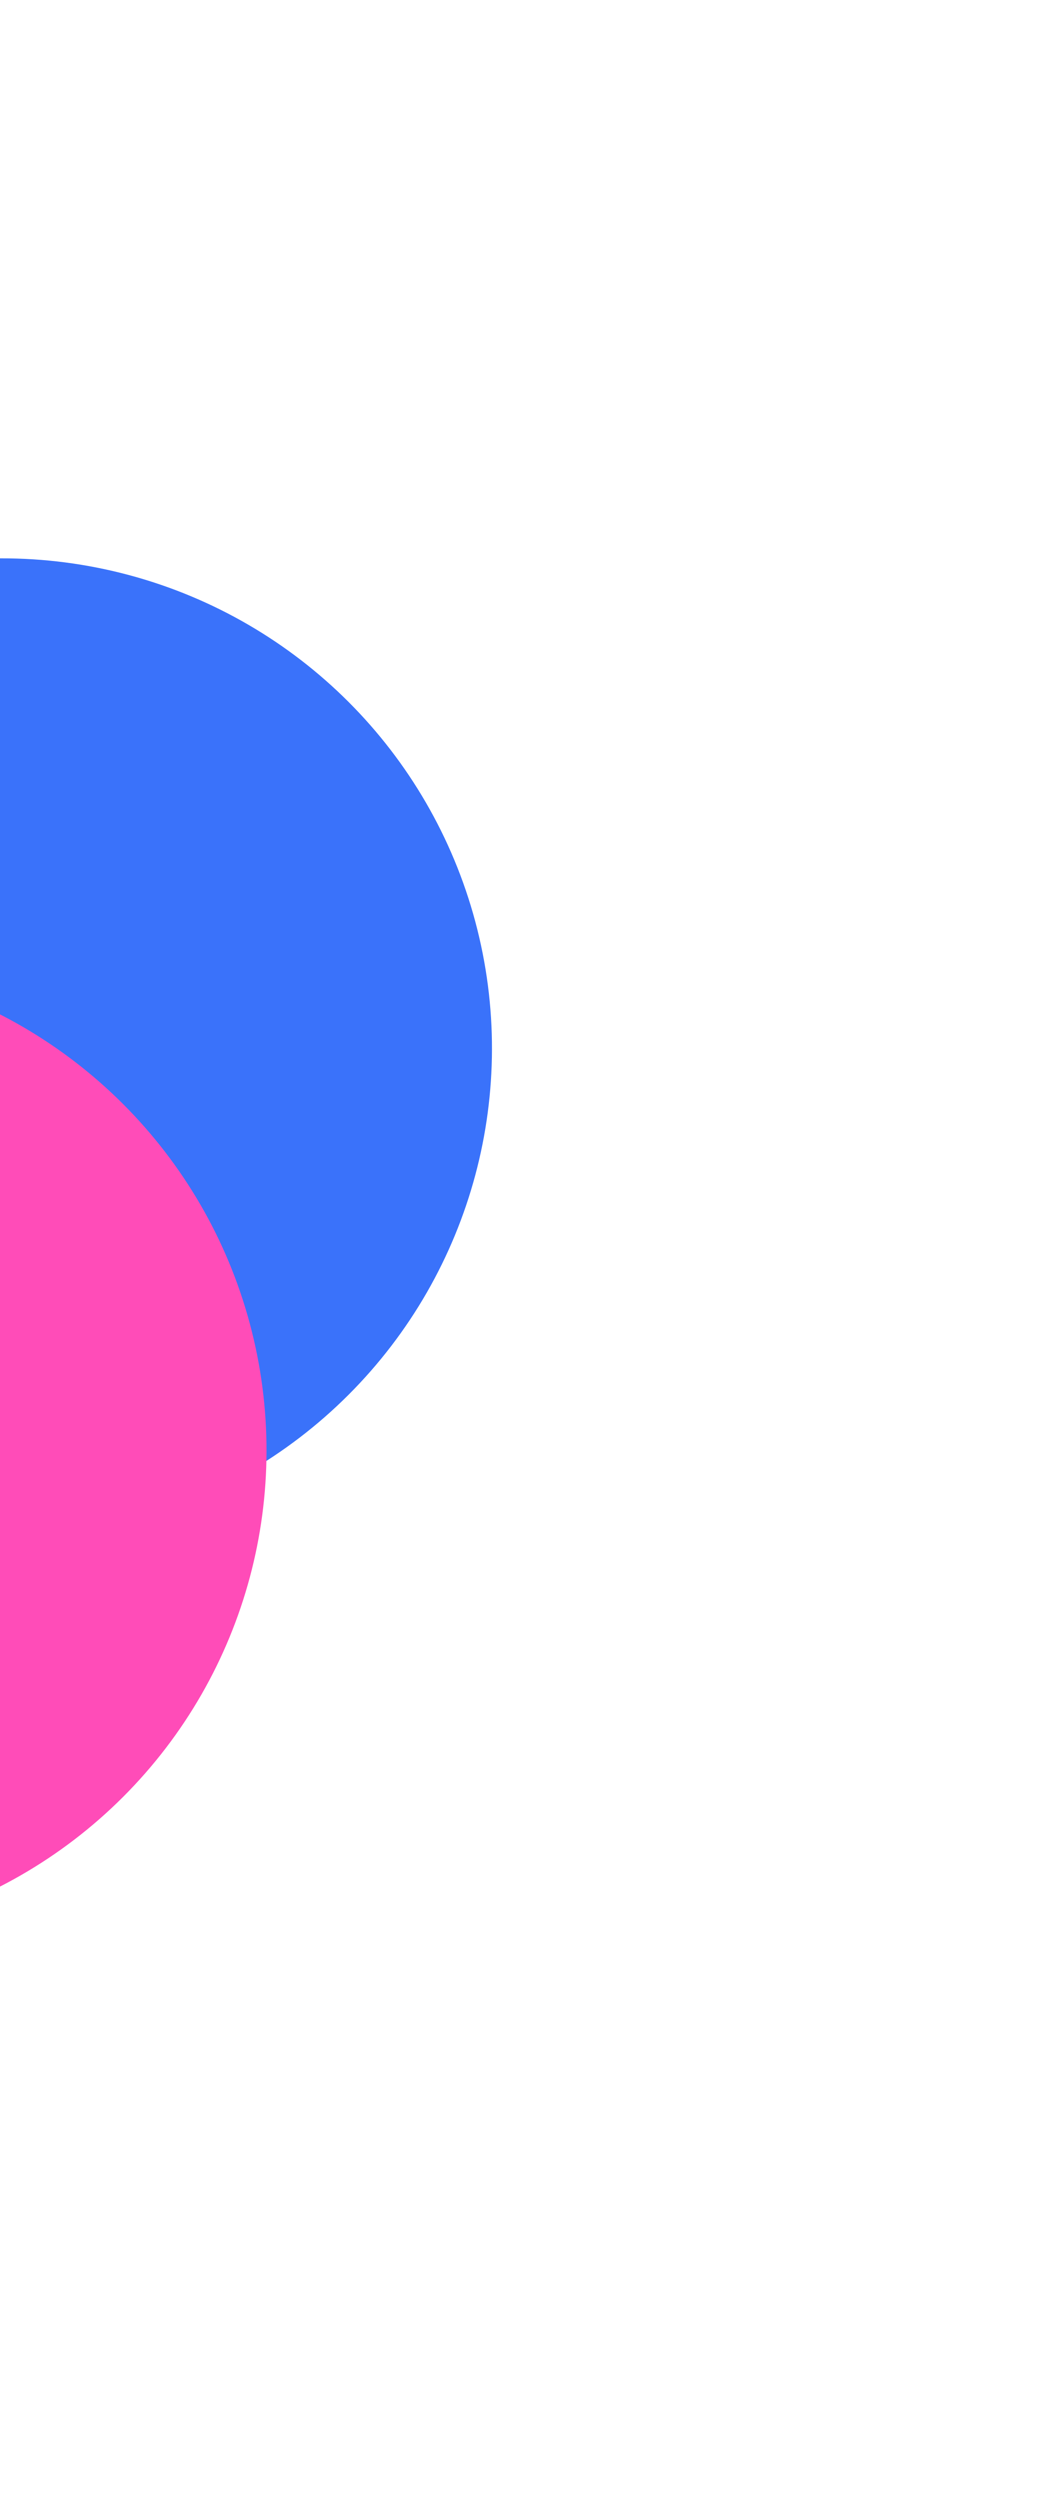
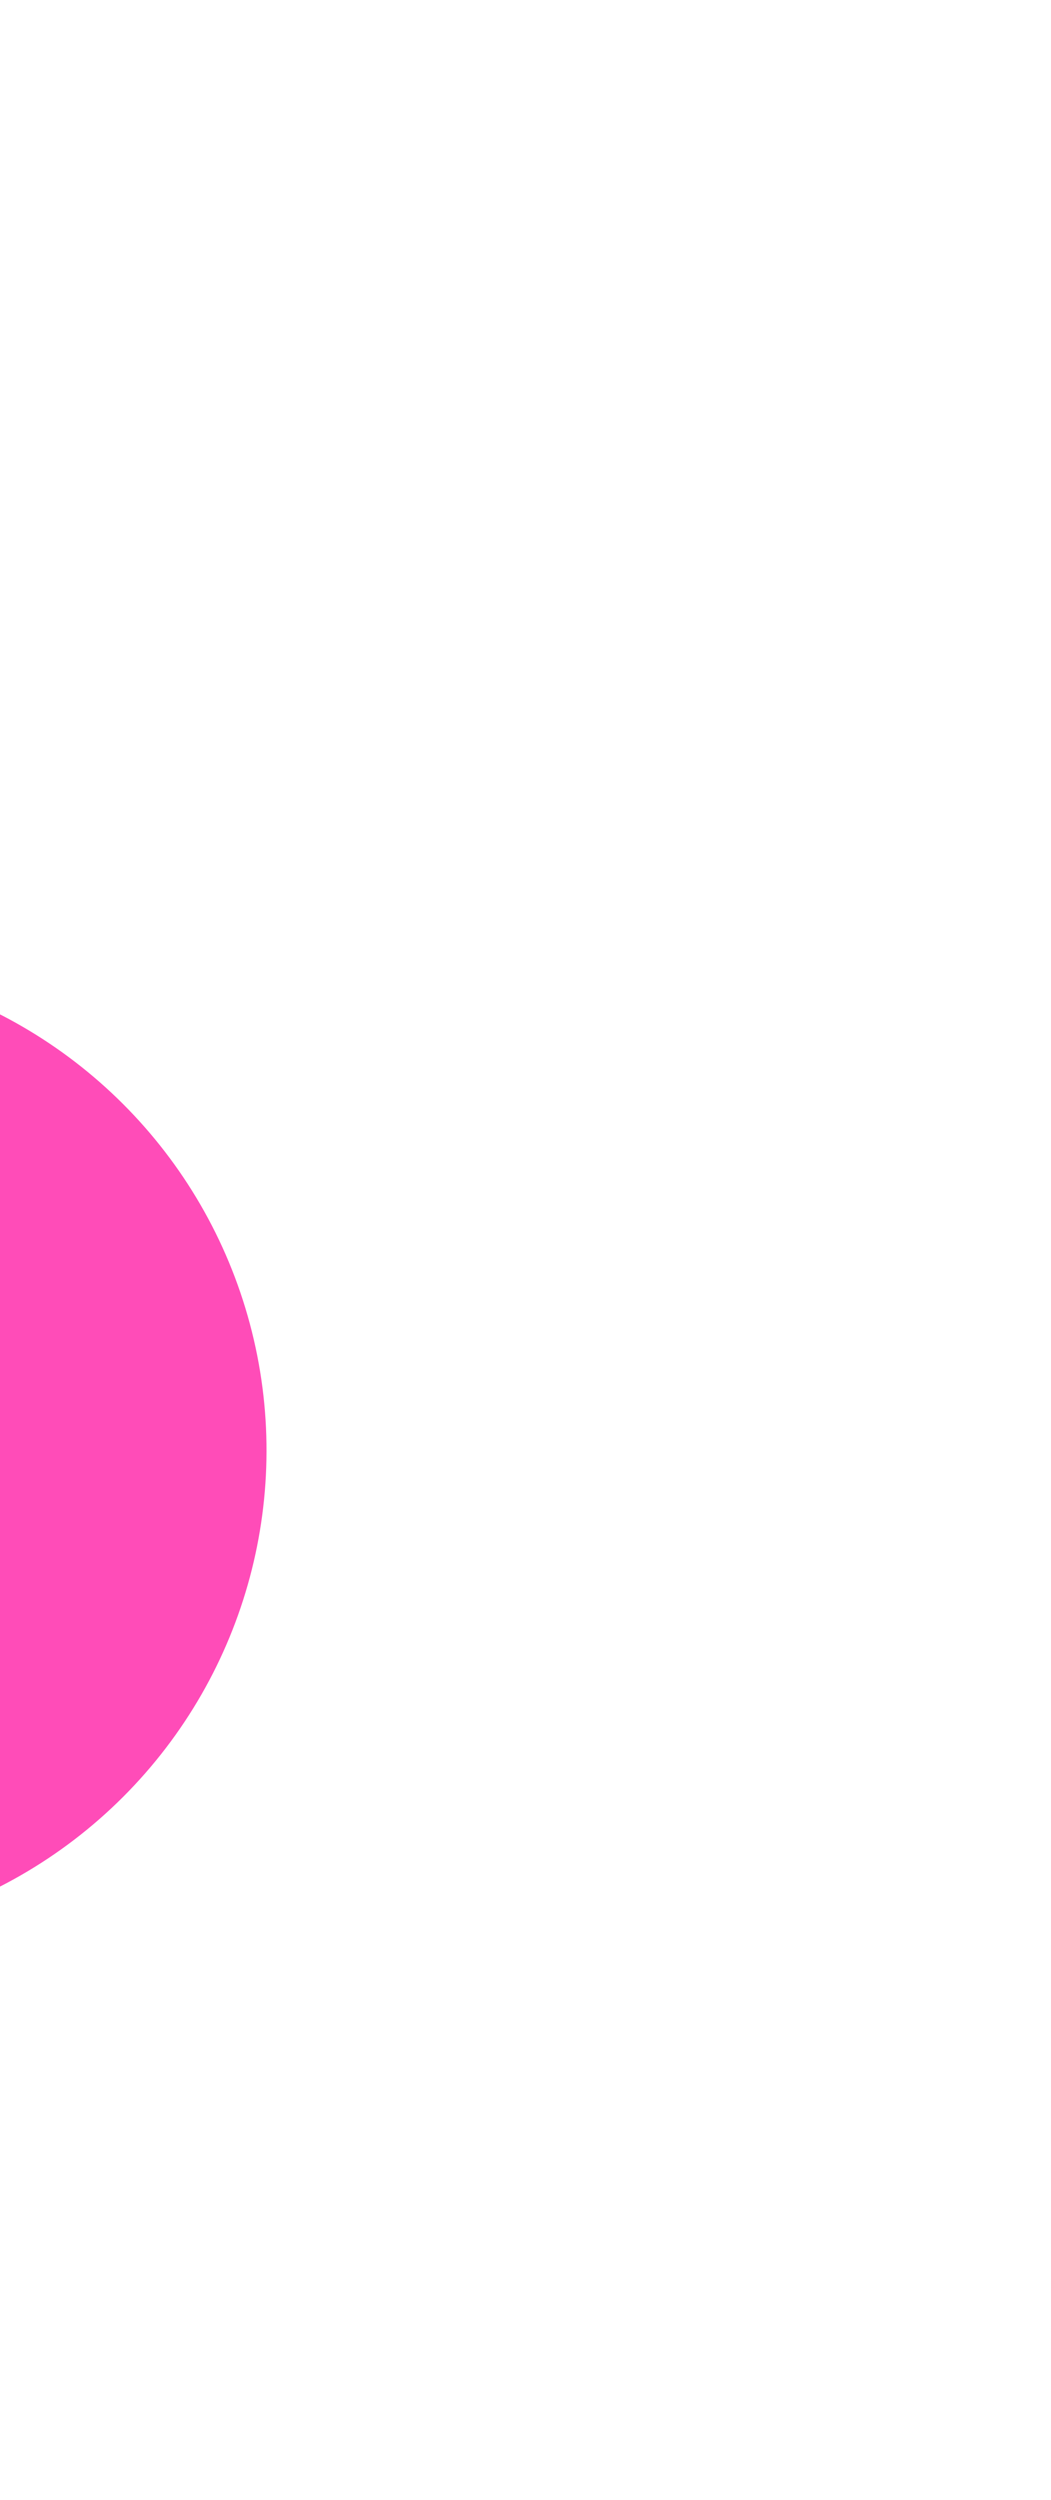
<svg xmlns="http://www.w3.org/2000/svg" width="516" height="1227" viewBox="0 0 516 1227" fill="none">
  <g filter="url(#filter0_f_260_122)">
-     <circle cx="1.036" cy="514.551" r="240.5" transform="rotate(-15 1.036 514.551)" fill="#3A72FA" />
-   </g>
+     </g>
  <g filter="url(#filter1_f_260_122)">
    <circle cx="-109.652" cy="711.925" r="240.5" transform="rotate(-15 -109.652 711.925)" fill="#FF4CB8" />
  </g>
  <defs>
    <filter id="filter0_f_260_122" x="-513.524" y="-0.008" width="1029.12" height="1029.12" filterUnits="userSpaceOnUse" color-interpolation-filters="sRGB">
      <feFlood flood-opacity="0" result="BackgroundImageFix" />
      <feBlend mode="normal" in="SourceGraphic" in2="BackgroundImageFix" result="shape" />
      <feGaussianBlur stdDeviation="137" result="effect1_foregroundBlur_260_122" />
    </filter>
    <filter id="filter1_f_260_122" x="-624.211" y="197.365" width="1029.12" height="1029.12" filterUnits="userSpaceOnUse" color-interpolation-filters="sRGB">
      <feFlood flood-opacity="0" result="BackgroundImageFix" />
      <feBlend mode="normal" in="SourceGraphic" in2="BackgroundImageFix" result="shape" />
      <feGaussianBlur stdDeviation="137" result="effect1_foregroundBlur_260_122" />
    </filter>
  </defs>
</svg>